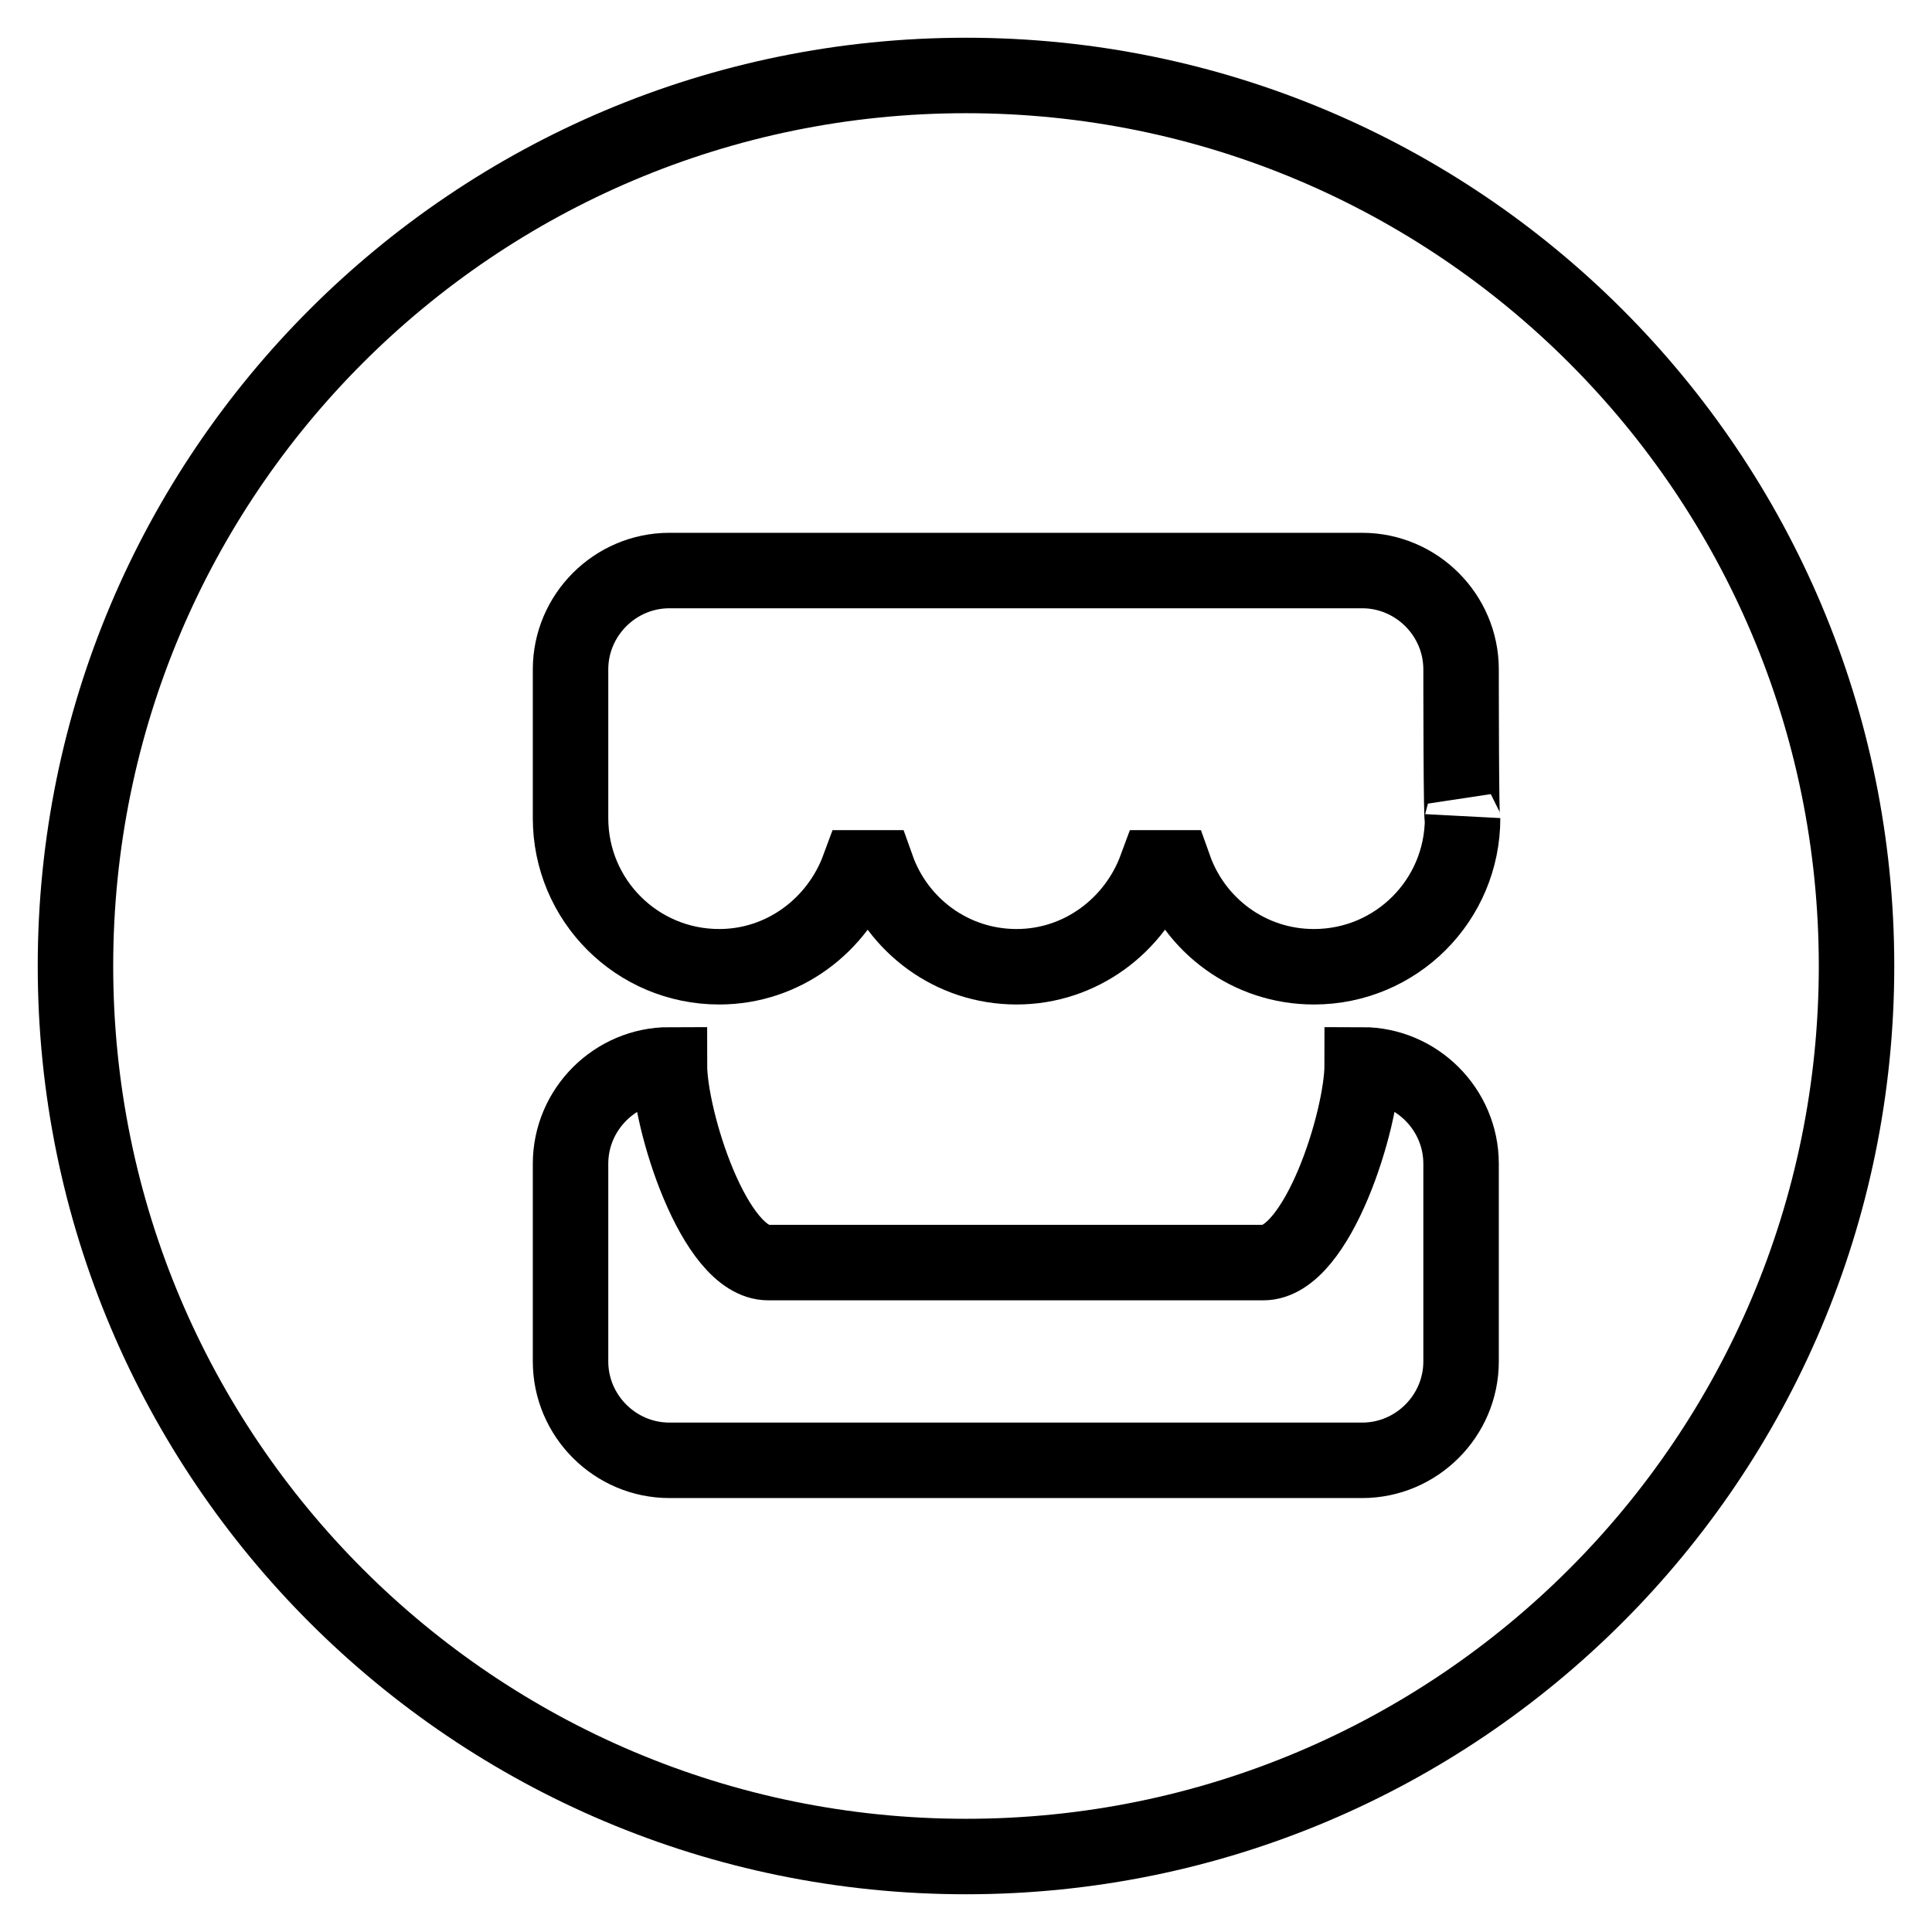
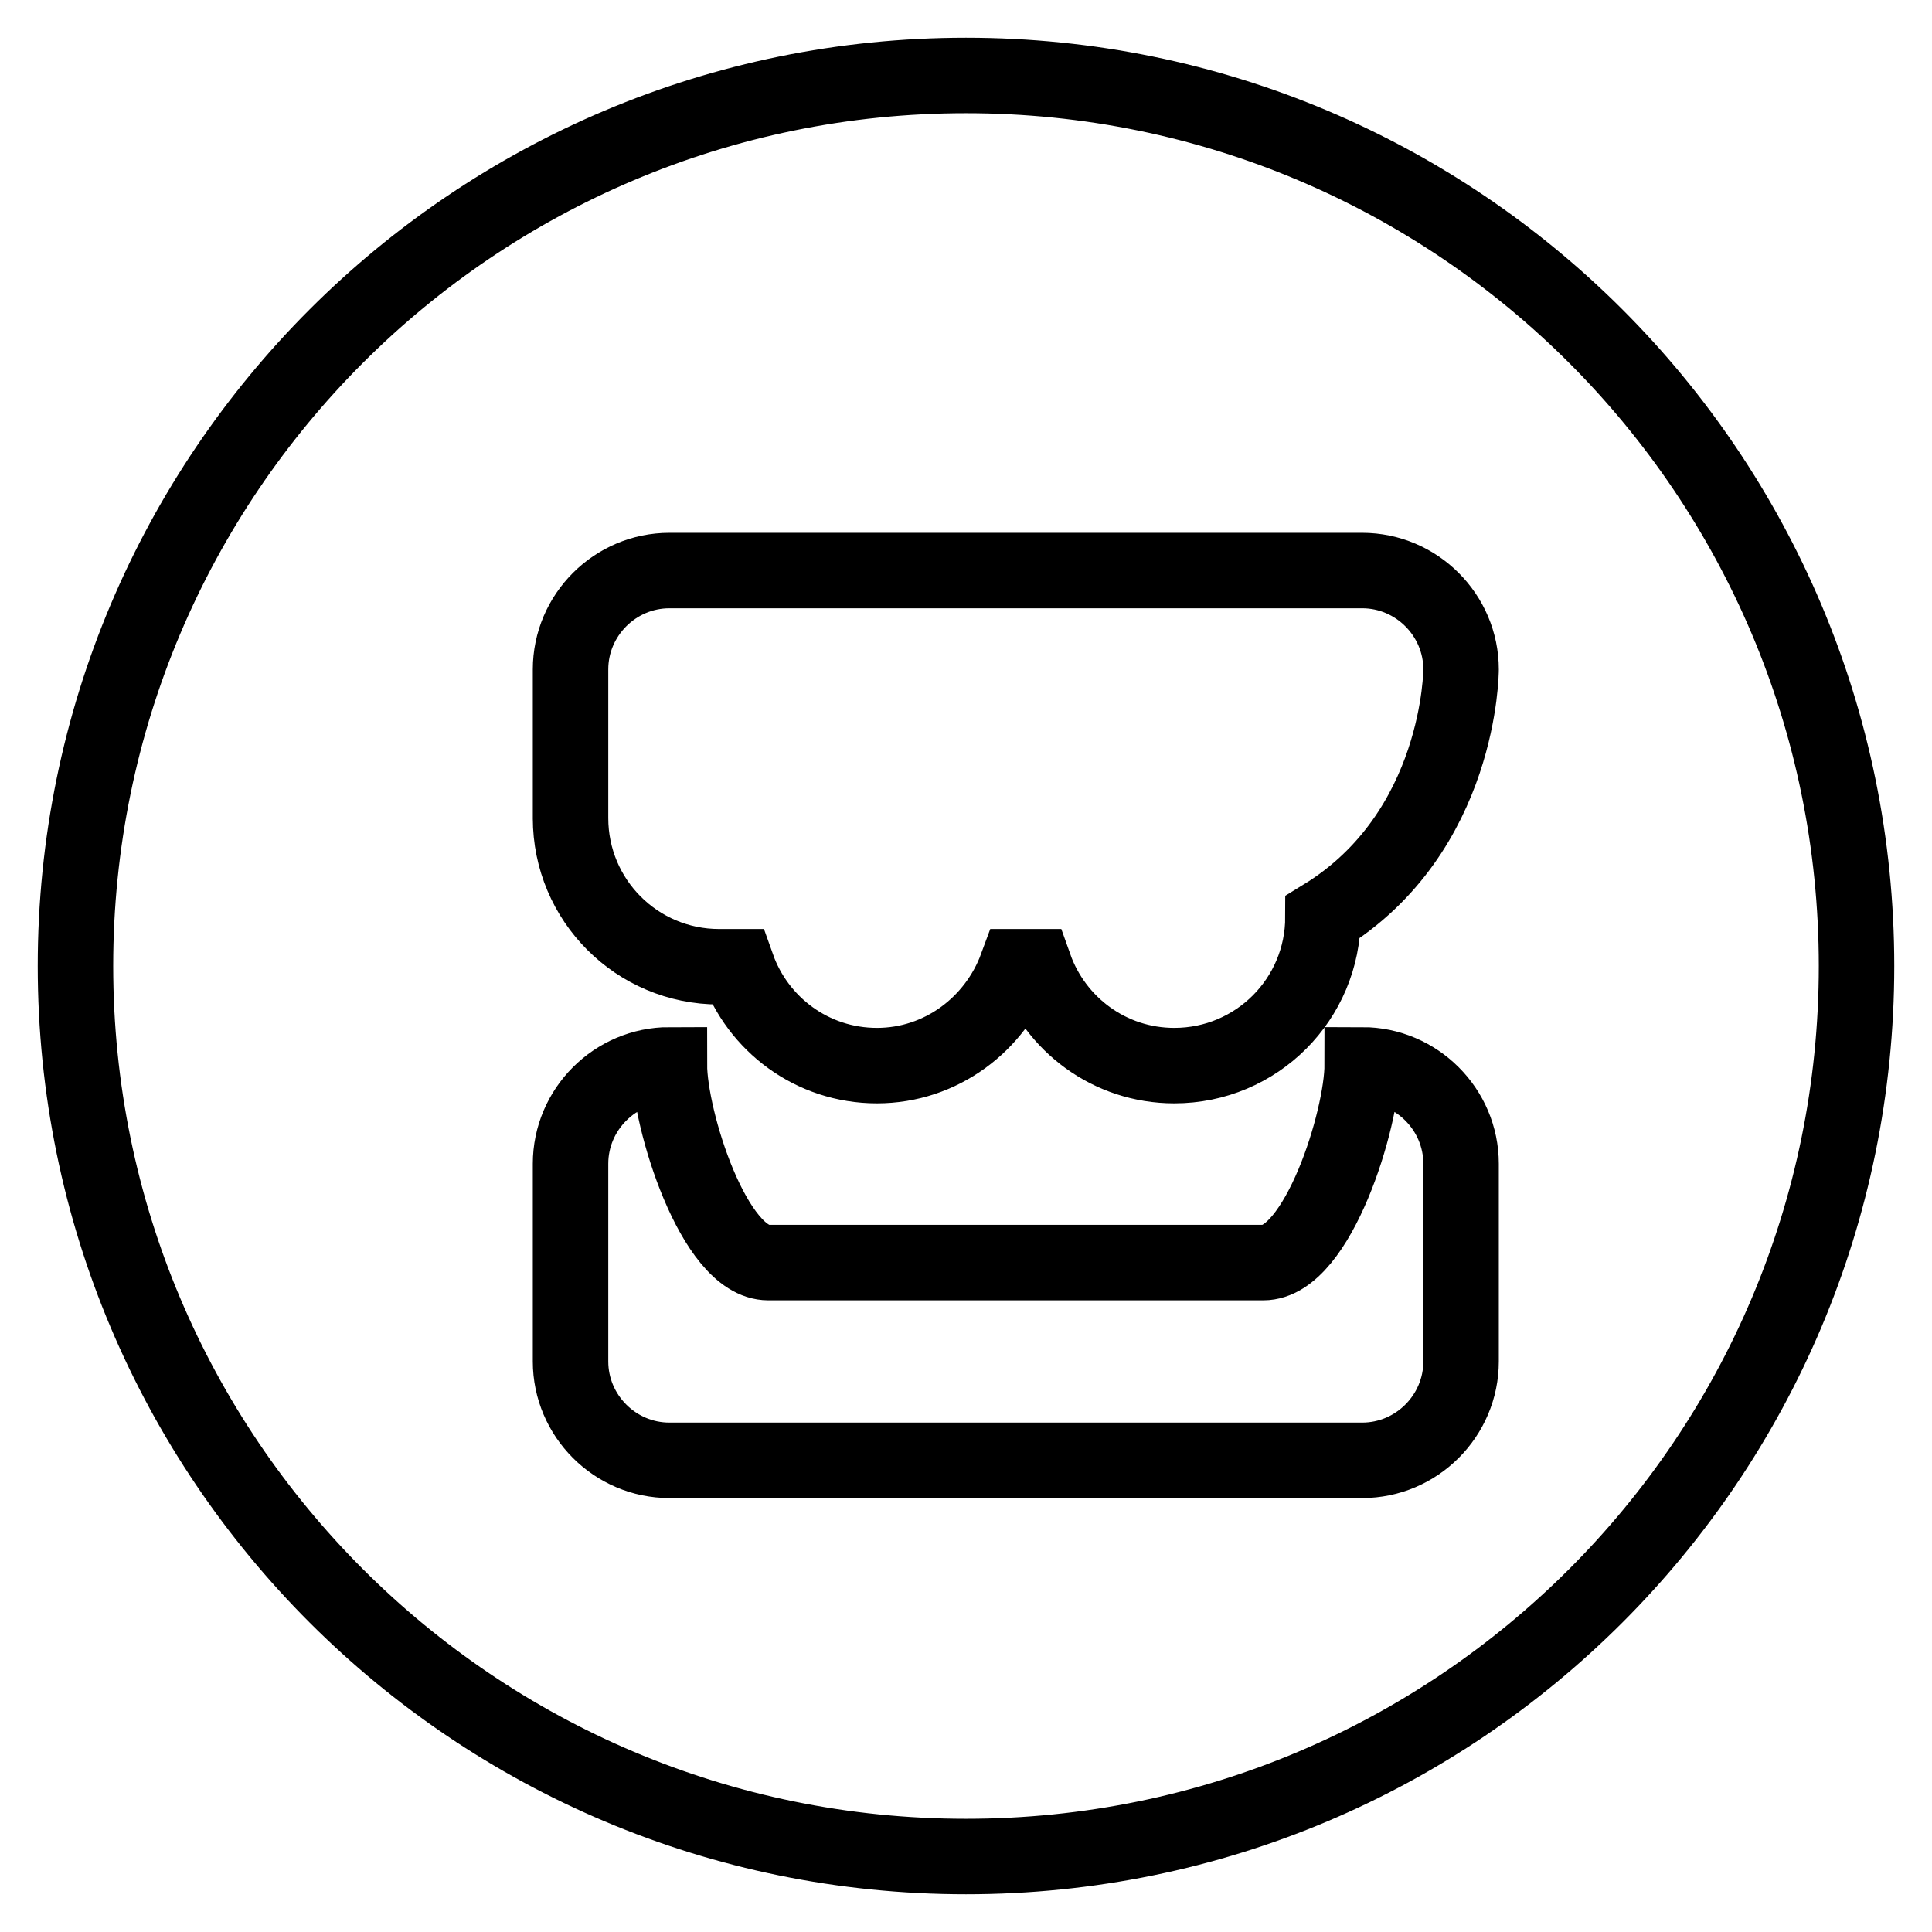
<svg xmlns="http://www.w3.org/2000/svg" version="1.1" x="0px" y="0px" viewBox="0 0 256 256" enable-background="new 0 0 256 256" xml:space="preserve">
  <g>
    <g>
-       <path stroke-width="10" fill-opacity="0" stroke="#000000" d="M128,246c-65.2,0-118-52.8-118-118C10,62.8,62.8,10,128,10c65.2,0,118,52.8,118,118C246,193.2,193.2,246,128,246z M193.6,88.7c0-7.2-5.9-13.1-13.1-13.1H88.7c-7.2,0-13.1,5.9-13.1,13.1c0,0,0,21.6,0,19.7c0,10.9,8.8,19.7,19.7,19.7c8.5,0,15.7-5.5,18.5-13.1h2.4c2.7,7.6,9.9,13.1,18.5,13.1c8.5,0,15.7-5.5,18.5-13.1h2.4c2.7,7.6,9.9,13.1,18.5,13.1c10.9,0,19.7-8.8,19.7-19.7C193.6,110.3,193.6,88.7,193.6,88.7z M193.6,154.2c0-7.2-5.9-13.1-13.1-13.1c0,7.2-5.9,26.2-13.1,26.2h-65.6c-7.2,0-13.1-19-13.1-26.2c-7.2,0-13.1,5.9-13.1,13.1v26.2c0,7.2,5.9,13.1,13.1,13.1h91.8c7.2,0,13.1-5.9,13.1-13.1V154.2L193.6,154.2z" />
+       <path stroke-width="10" fill-opacity="0" stroke="#000000" d="M128,246c-65.2,0-118-52.8-118-118C10,62.8,62.8,10,128,10c65.2,0,118,52.8,118,118C246,193.2,193.2,246,128,246z M193.6,88.7c0-7.2-5.9-13.1-13.1-13.1H88.7c-7.2,0-13.1,5.9-13.1,13.1c0,0,0,21.6,0,19.7c0,10.9,8.8,19.7,19.7,19.7h2.4c2.7,7.6,9.9,13.1,18.5,13.1c8.5,0,15.7-5.5,18.5-13.1h2.4c2.7,7.6,9.9,13.1,18.5,13.1c10.9,0,19.7-8.8,19.7-19.7C193.6,110.3,193.6,88.7,193.6,88.7z M193.6,154.2c0-7.2-5.9-13.1-13.1-13.1c0,7.2-5.9,26.2-13.1,26.2h-65.6c-7.2,0-13.1-19-13.1-26.2c-7.2,0-13.1,5.9-13.1,13.1v26.2c0,7.2,5.9,13.1,13.1,13.1h91.8c7.2,0,13.1-5.9,13.1-13.1V154.2L193.6,154.2z" />
    </g>
  </g>
</svg>